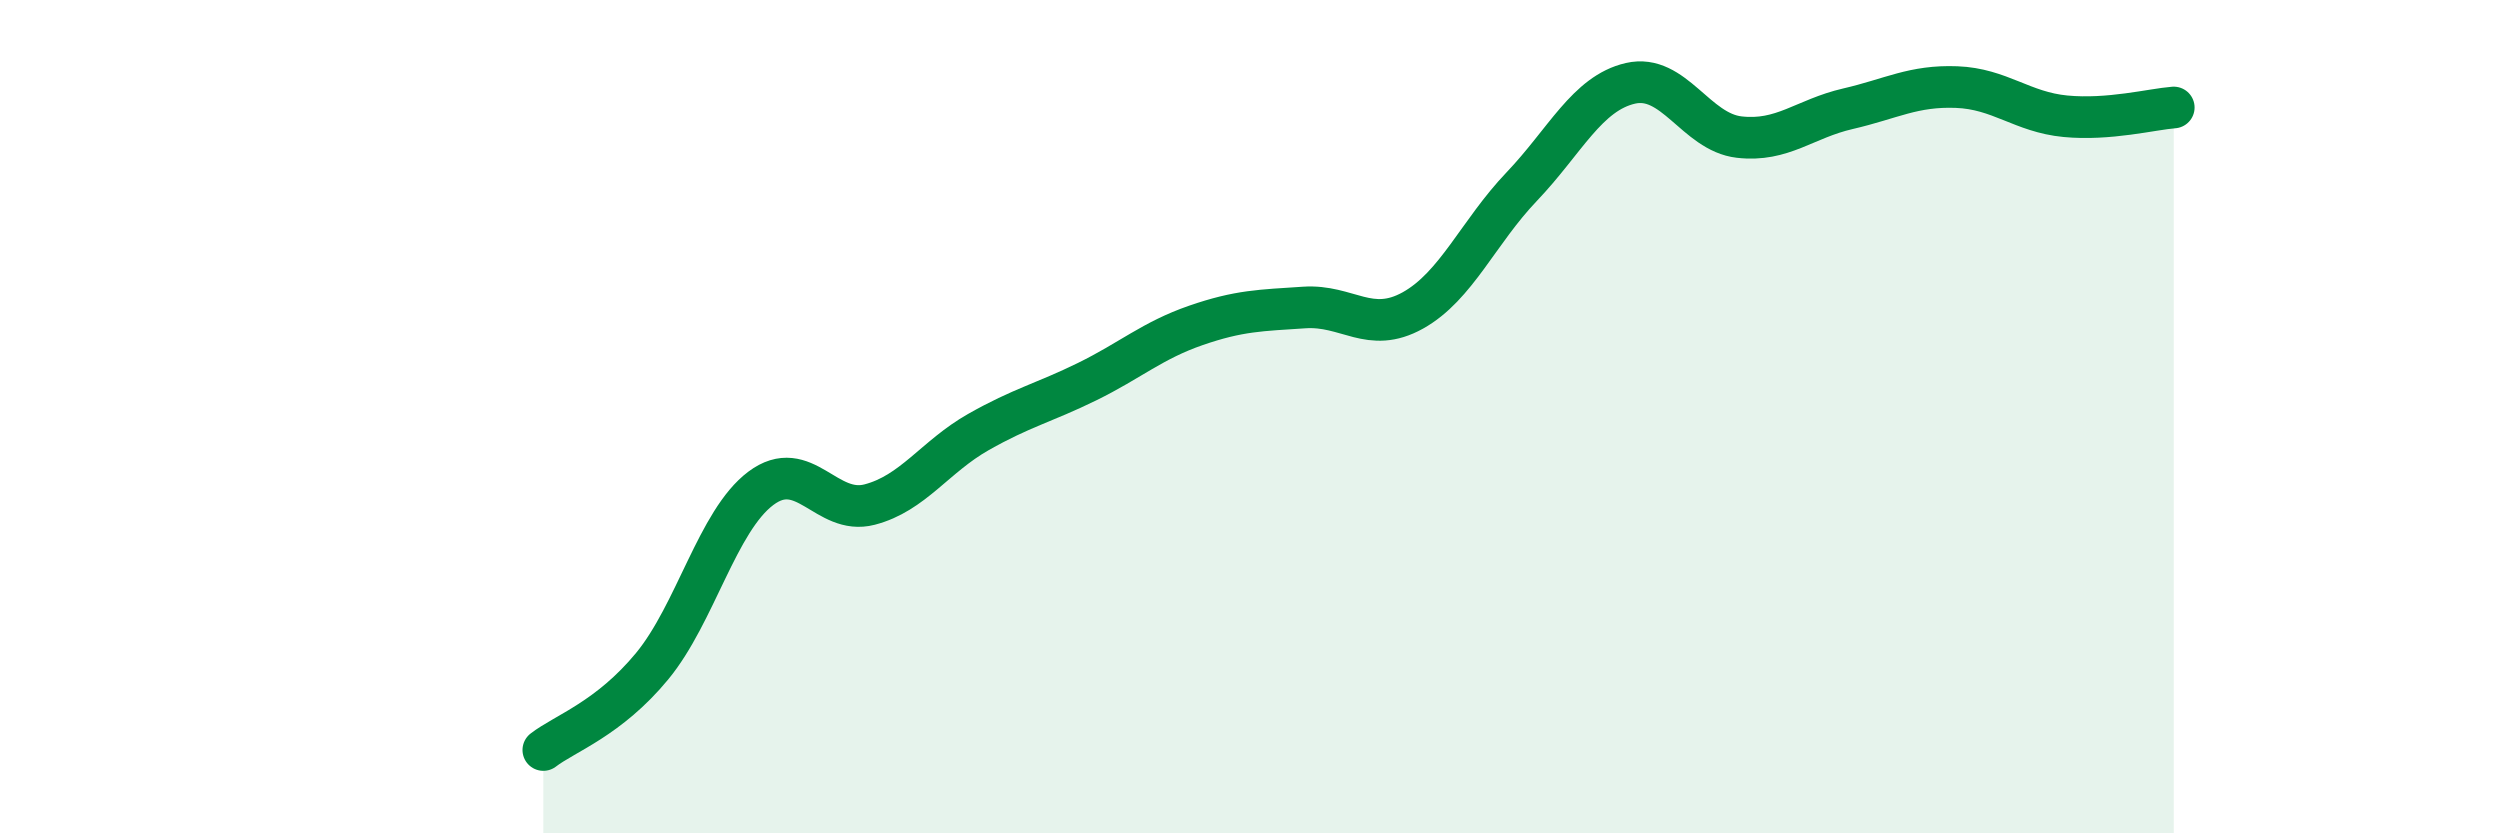
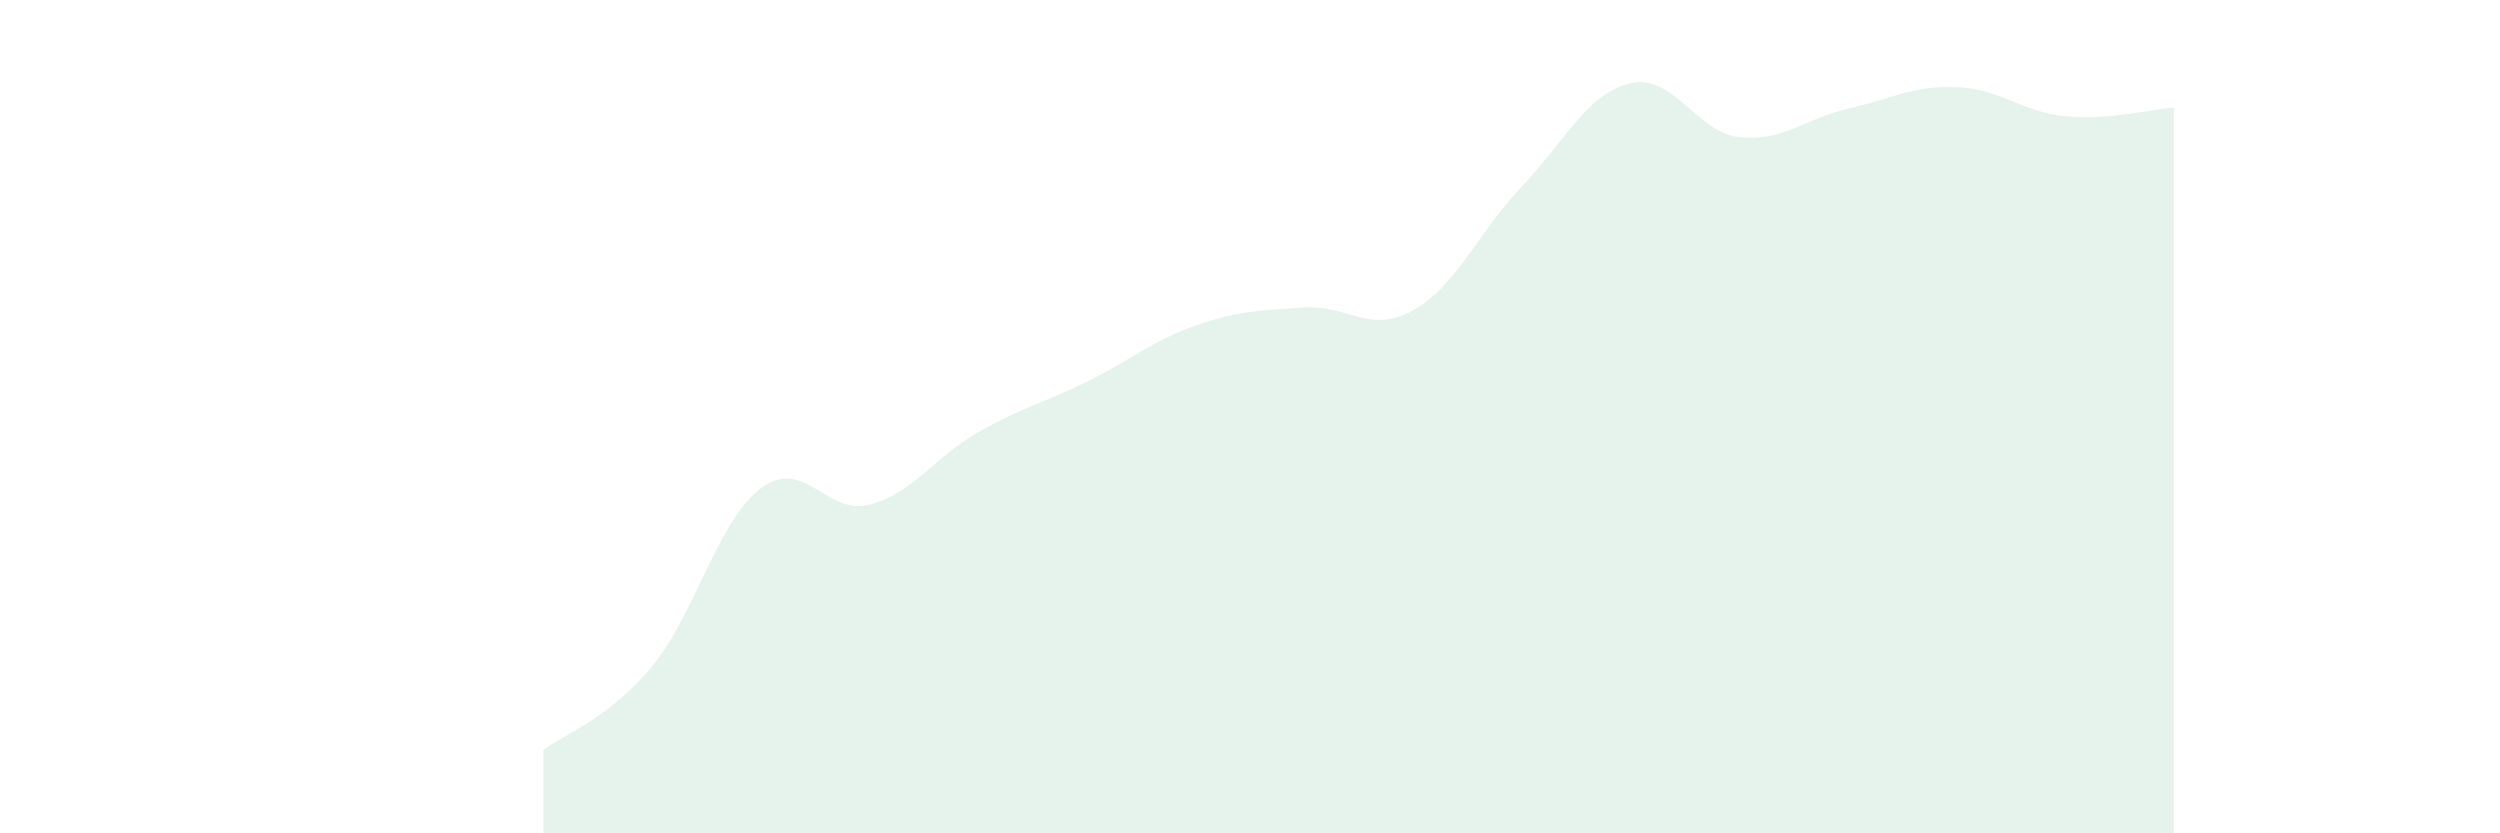
<svg xmlns="http://www.w3.org/2000/svg" width="60" height="20" viewBox="0 0 60 20">
  <path d="M 13.04,18 C 13.56,17.6 14.61,17.25 15.65,15.99 C 16.69,14.73 17.22,12.5 18.26,11.72 C 19.3,10.94 19.83,12.38 20.87,12.11 C 21.91,11.84 22.44,10.96 23.48,10.37 C 24.52,9.78 25.05,9.67 26.09,9.16 C 27.13,8.65 27.66,8.17 28.7,7.81 C 29.74,7.45 30.26,7.45 31.3,7.38 C 32.34,7.31 32.87,8.03 33.91,7.45 C 34.95,6.87 35.48,5.57 36.52,4.48 C 37.56,3.39 38.09,2.24 39.13,2 C 40.17,1.76 40.7,3.17 41.74,3.29 C 42.78,3.41 43.31,2.85 44.35,2.61 C 45.39,2.37 45.92,2.05 46.96,2.09 C 48,2.13 48.53,2.69 49.57,2.79 C 50.61,2.89 51.65,2.62 52.17,2.58L52.17 20L13.04 20Z" fill="#008740" opacity="0.1" stroke-linecap="round" stroke-linejoin="round" />
-   <path d="M 13.04,18 C 13.56,17.6 14.61,17.25 15.65,15.99 C 16.69,14.73 17.22,12.5 18.26,11.72 C 19.3,10.94 19.83,12.38 20.87,12.11 C 21.91,11.84 22.44,10.96 23.48,10.37 C 24.52,9.78 25.05,9.67 26.09,9.16 C 27.13,8.65 27.66,8.17 28.7,7.81 C 29.74,7.45 30.26,7.45 31.3,7.38 C 32.34,7.31 32.87,8.03 33.91,7.45 C 34.95,6.87 35.48,5.57 36.52,4.48 C 37.56,3.39 38.09,2.24 39.13,2 C 40.17,1.76 40.7,3.17 41.74,3.29 C 42.78,3.41 43.31,2.85 44.35,2.61 C 45.39,2.37 45.92,2.05 46.96,2.09 C 48,2.13 48.53,2.69 49.57,2.79 C 50.61,2.89 51.65,2.62 52.17,2.58" stroke="#008740" stroke-width="1" fill="none" stroke-linecap="round" stroke-linejoin="round" />
</svg>